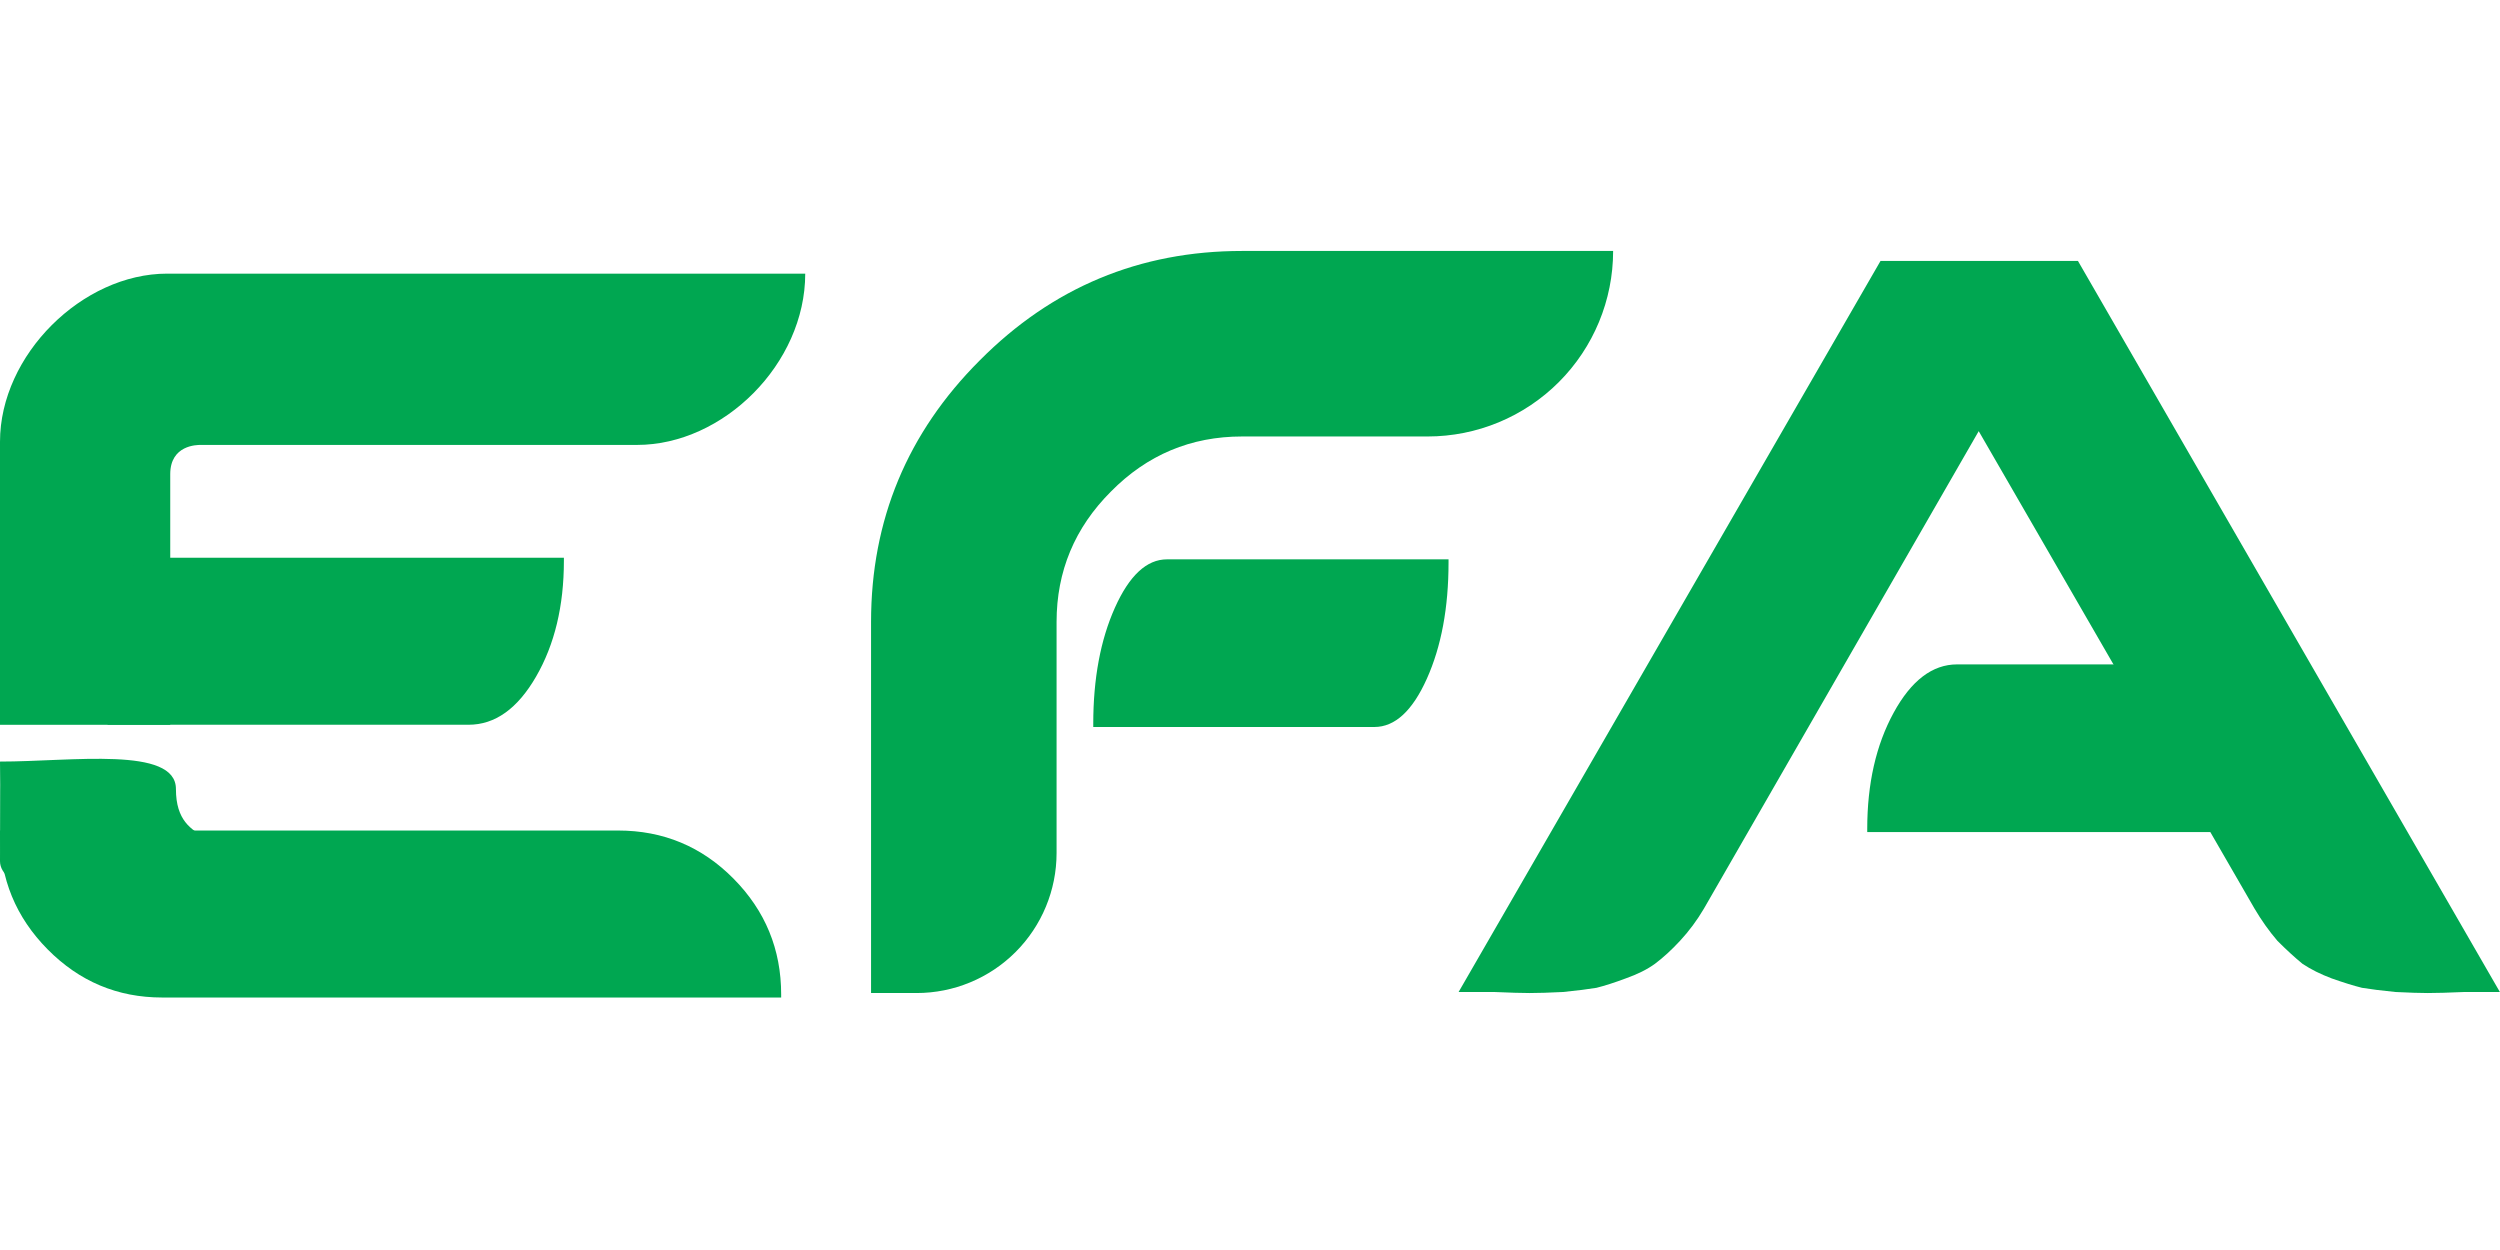
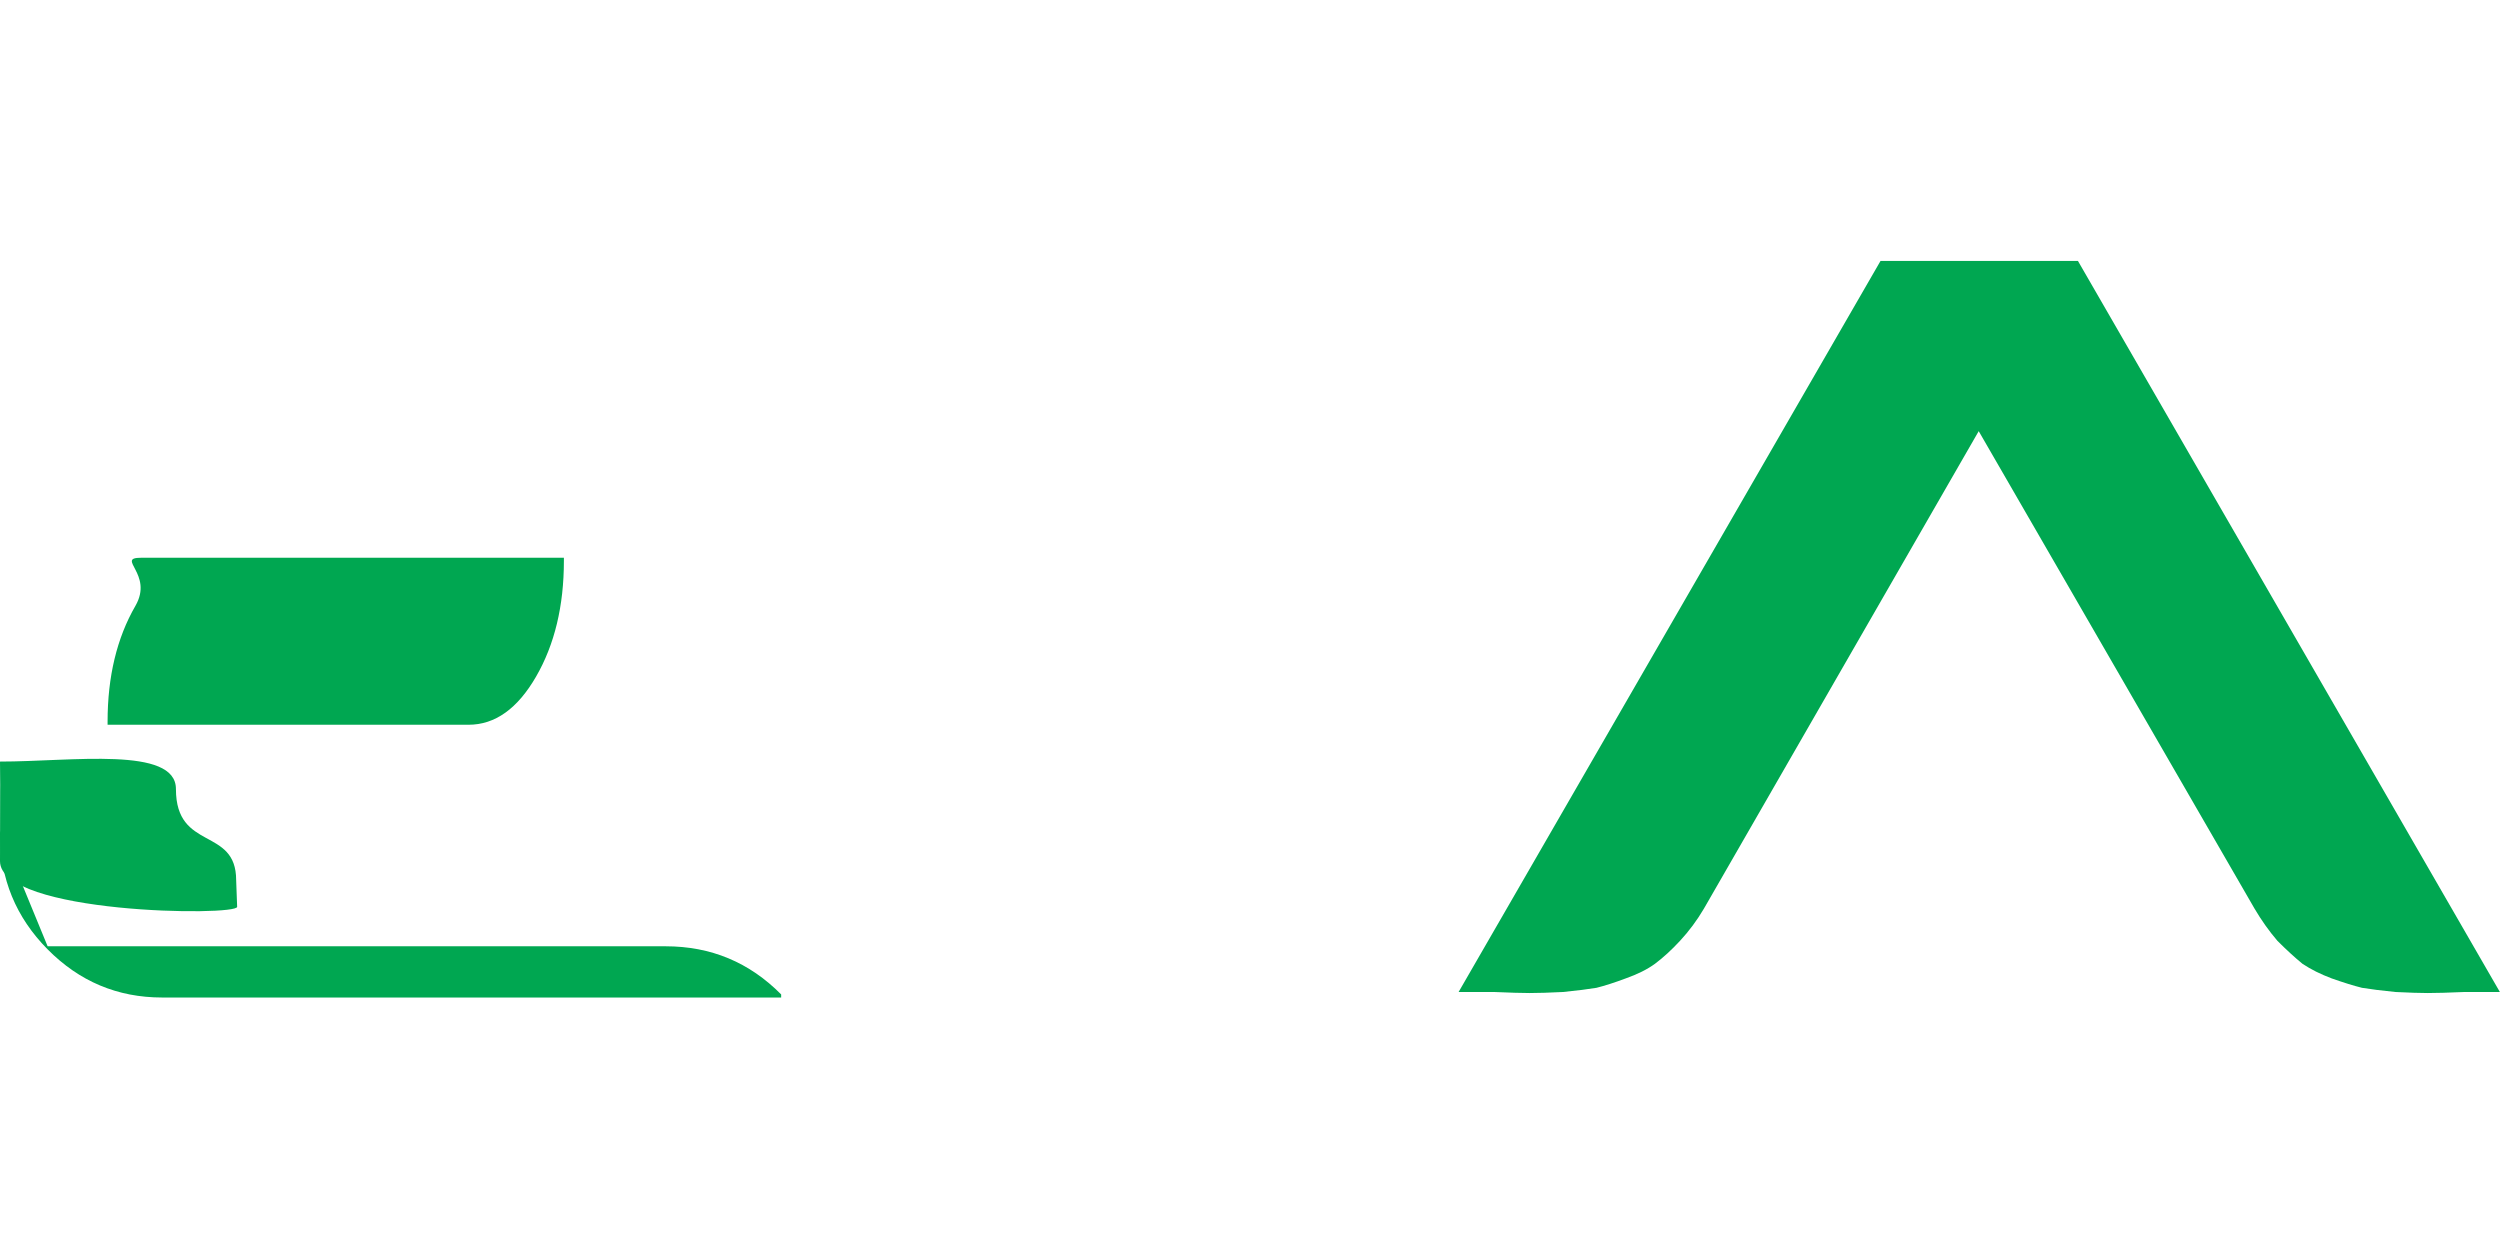
<svg xmlns="http://www.w3.org/2000/svg" viewBox="0 0 1300 389" version="1.1" xmlnsXlink="http://www.w3.org/1999/xlink" xmlSpace="preserve" style="fill-rule: evenodd; clip-rule: evenodd; stroke-linejoin: round; stroke-miterlimit: 2; fill: rgb(0, 167, 81)" height="16" width="32">
  <path d="M649.968,302.161l-0,-73.802l-0,0l-0,73.802l-0,0Z" />
  <g>
-     <path d="M104.273,100.862c-1.752,-0 -15.749,-0 -15.749,15.206l-0,130.34l-88.524,0l-0,-147.176c-0,-45.236 42.892,-87.437 86.894,-87.437l331.827,-0c0,46.878 -42.595,89.067 -87.437,89.067l-227.011,-0Z" style="fill-rule: nonzero;" />
    <path d="M55.942,246.371l0,-1.6c0,-23.44 4.822,-43.507 14.465,-60.201c9.641,-16.693 -10.543,-25.039 3,-25.039l219.818,-0l0,1.598c0,23.441 -4.821,43.509 -14.464,60.202c-9.644,16.692 -21.337,25.04 -35.085,25.04l-187.734,-0Z" style="fill-rule: nonzero;" />
    <clipPath id="_clip1">
-       <rect x="0" y="244.86" width="133.519" height="68.252" />
-     </clipPath>
+       </clipPath>
    <g clipPath="url(#_clip1)">
      <path d="M123.314,341.042c-0,5.002 -123.314,3.784 -123.314,-23.734c0.182,-134.627 0.738,50.071 -0,-51.791c37.325,-0 91.483,-8.123 91.483,14.266c-0,32.568 31.322,19.476 31.322,47.41l0.509,13.849Z" style="fill-rule: nonzero;" />
    </g>
-     <path d="M-0,301.369l-0,1.598c-0,23.442 8.254,43.507 24.762,60.201c16.508,16.693 36.353,25.039 59.535,25.039l321.906,0l0,-1.597c0,-23.442 -8.253,-43.51 -24.761,-60.201c-16.508,-16.694 -36.529,-25.04 -60.062,-25.04l-321.38,0Z" style="fill-rule: nonzero;" />
-     <path d="M568.494,247.539l0,-1.606c0,-23.531 3.754,-43.678 11.262,-60.435c7.508,-16.758 16.534,-25.137 27.077,-25.137l146.409,-0l0,1.605c0,23.532 -3.754,43.676 -11.264,60.436c-7.508,16.757 -16.612,25.137 -27.315,25.137l-146.169,-0Z" style="fill-rule: nonzero;" />
-     <path d="M452.948,385.877l-0,-192.938c-0,-53.008 18.841,-98.354 56.526,-136.037c37.683,-37.935 83.155,-56.902 136.414,-56.902l192.939,0c-0,25.586 -10.164,50.122 -28.256,68.214c-18.09,18.091 -42.629,28.254 -68.214,28.254l-96.469,0c-26.63,0 -49.365,9.548 -68.207,28.641c-18.841,18.842 -28.263,41.451 -28.263,67.83l-0,120.144c-0,19.306 -7.67,37.822 -21.322,51.474c-13.652,13.652 -32.167,21.32 -51.474,21.32l-23.674,0Z" style="fill-rule: nonzero;" />
+     <path d="M-0,301.369l-0,1.598c-0,23.442 8.254,43.507 24.762,60.201c16.508,16.693 36.353,25.039 59.535,25.039l321.906,0l0,-1.597c-16.508,-16.694 -36.529,-25.04 -60.062,-25.04l-321.38,0Z" style="fill-rule: nonzero;" />
    <path d="M886.103,341.887c-3.62,6.155 -7.785,11.767 -12.492,16.837c-4.343,4.707 -8.688,8.689 -13.032,11.947c-3.985,2.897 -9.052,5.432 -15.207,7.604c-5.794,2.172 -10.862,3.802 -15.206,4.887c-4.345,0.725 -10.139,1.448 -17.379,2.173c-7.242,0.362 -13.035,0.542 -17.379,0.542c-3.983,0 -10.139,-0.18 -18.466,-0.542l-18.464,-0l219.406,-380.162l102.644,-0l219.407,380.162l-18.464,-0c-8.327,0.362 -14.664,0.542 -19.009,0.542c-3.982,0 -9.594,-0.18 -16.834,-0.542c-7.242,-0.725 -13.034,-1.448 -17.379,-2.173c-4.345,-1.085 -9.594,-2.715 -15.751,-4.887c-5.792,-2.172 -10.862,-4.707 -15.207,-7.604c-3.982,-3.258 -8.327,-7.24 -13.032,-11.947c-4.345,-5.07 -8.329,-10.682 -11.949,-16.837l-143.374,-248.19l-142.833,248.19Z" style="fill-rule: nonzero;" />
-     <path d="M970.962,302.161l-0,-1.605c-0,-23.532 4.577,-43.678 13.732,-60.436c9.157,-16.757 20.164,-25.137 33.022,-25.137l178.541,0l-0,1.604c-0,23.533 -4.578,43.678 -13.733,60.437c-9.157,16.758 -20.261,25.137 -33.314,25.137l-178.248,0Z" style="fill-rule: nonzero;" />
  </g>
</svg>